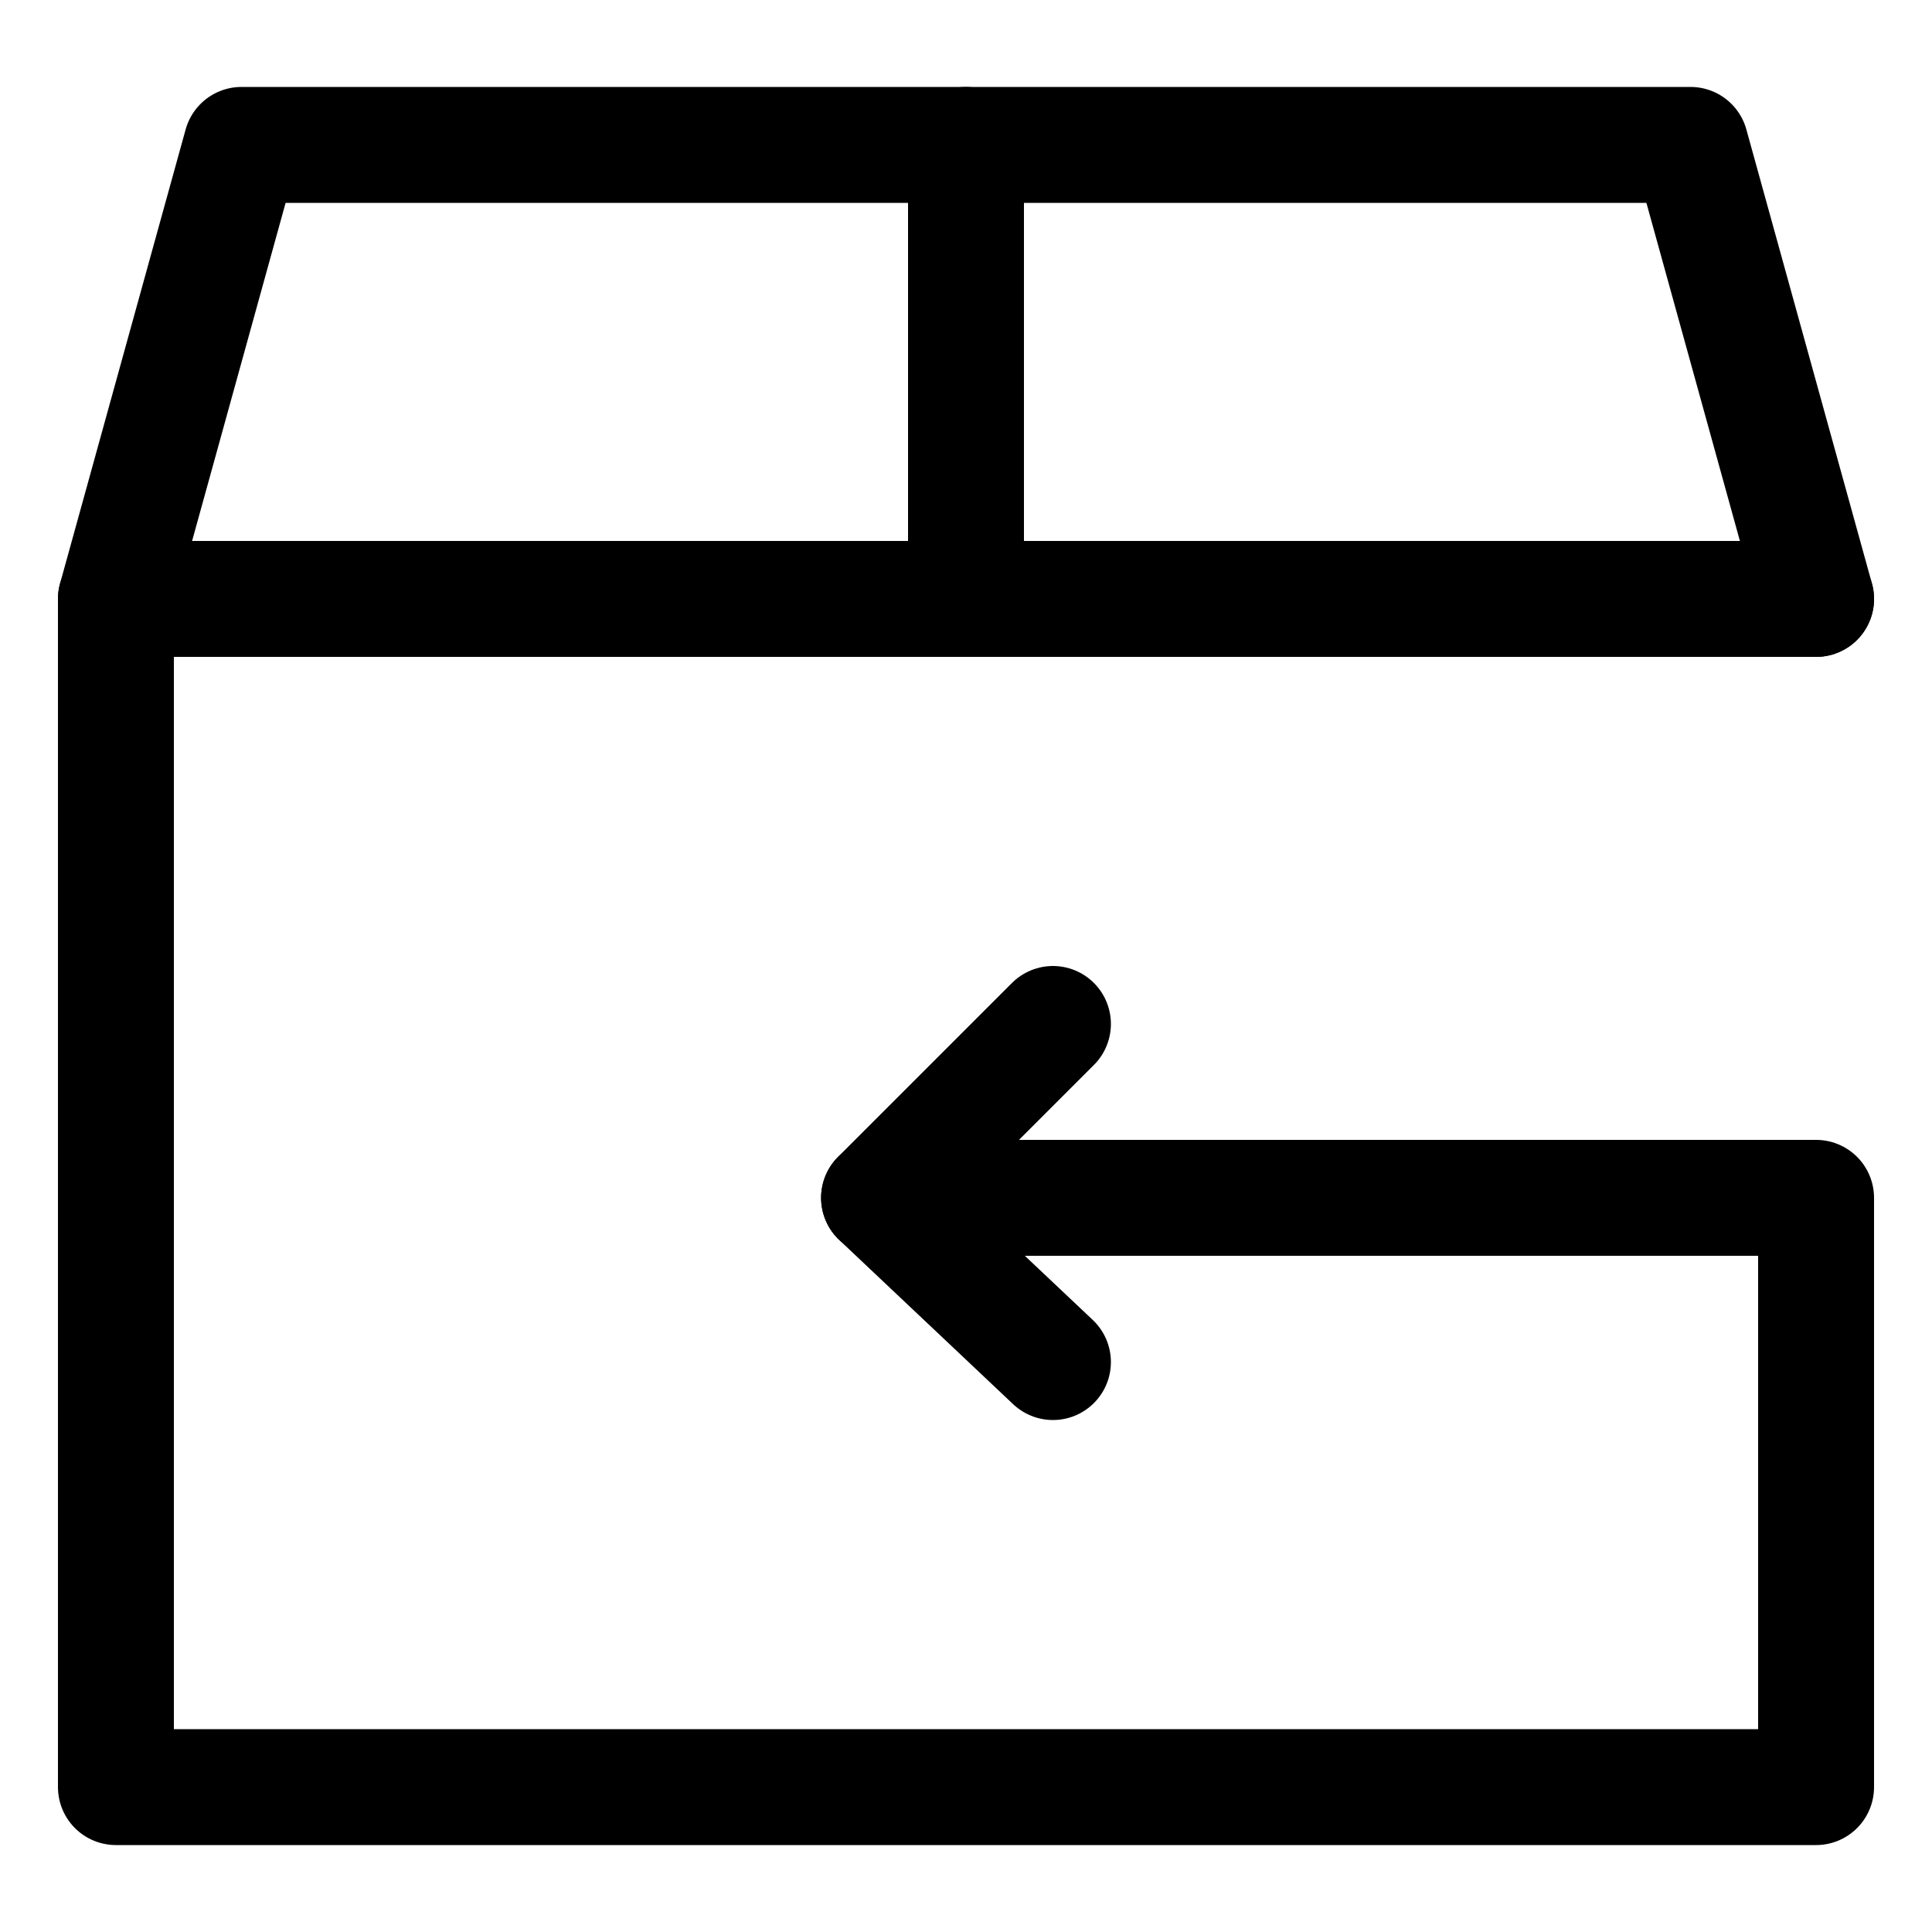
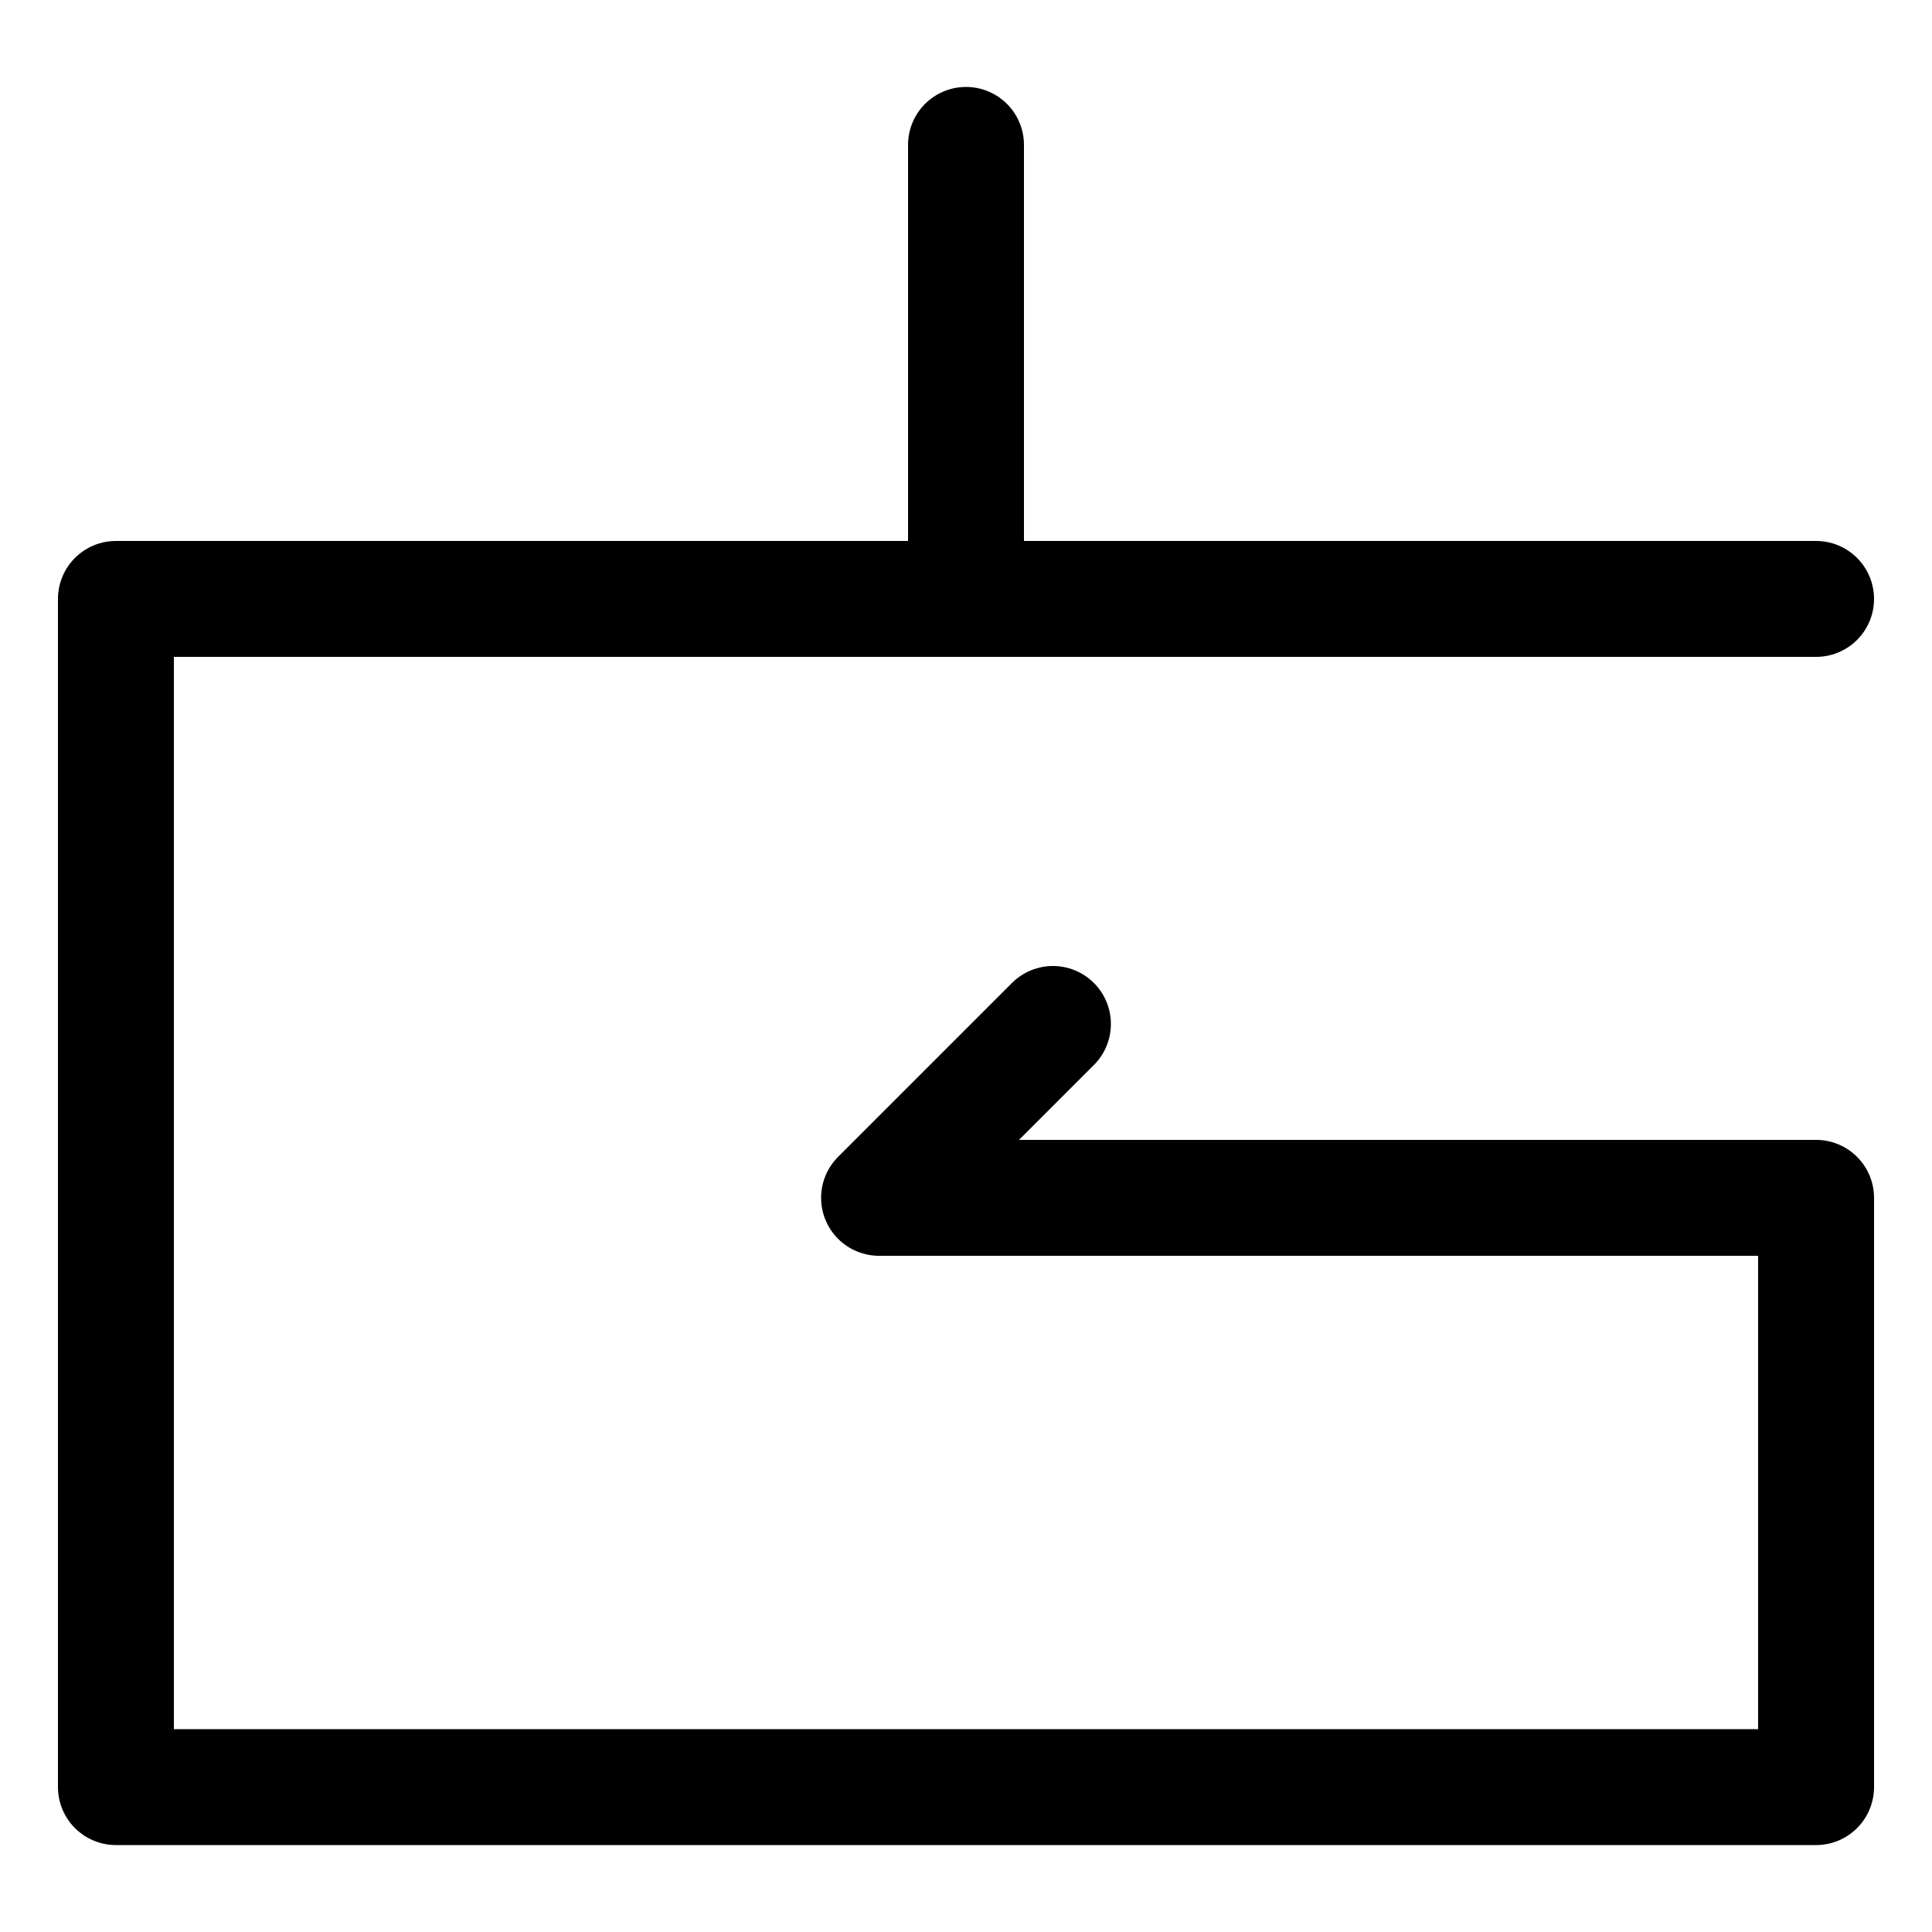
<svg xmlns="http://www.w3.org/2000/svg" width="20" height="20">
  <g fill="none" stroke="#000" stroke-width="1.2" stroke-linecap="round" stroke-linejoin="round" stroke-miterlimit="10">
    <path d="M18.8 6.2H1.2v12.3h17.6v-6.1H9.1l1.8-1.8M10 1.5v4.7" />
-     <path d="M18.8 6.2l-1.3-4.7h-15L1.2 6.2m7.9 6.2l1.8 1.7" />
  </g>
</svg>